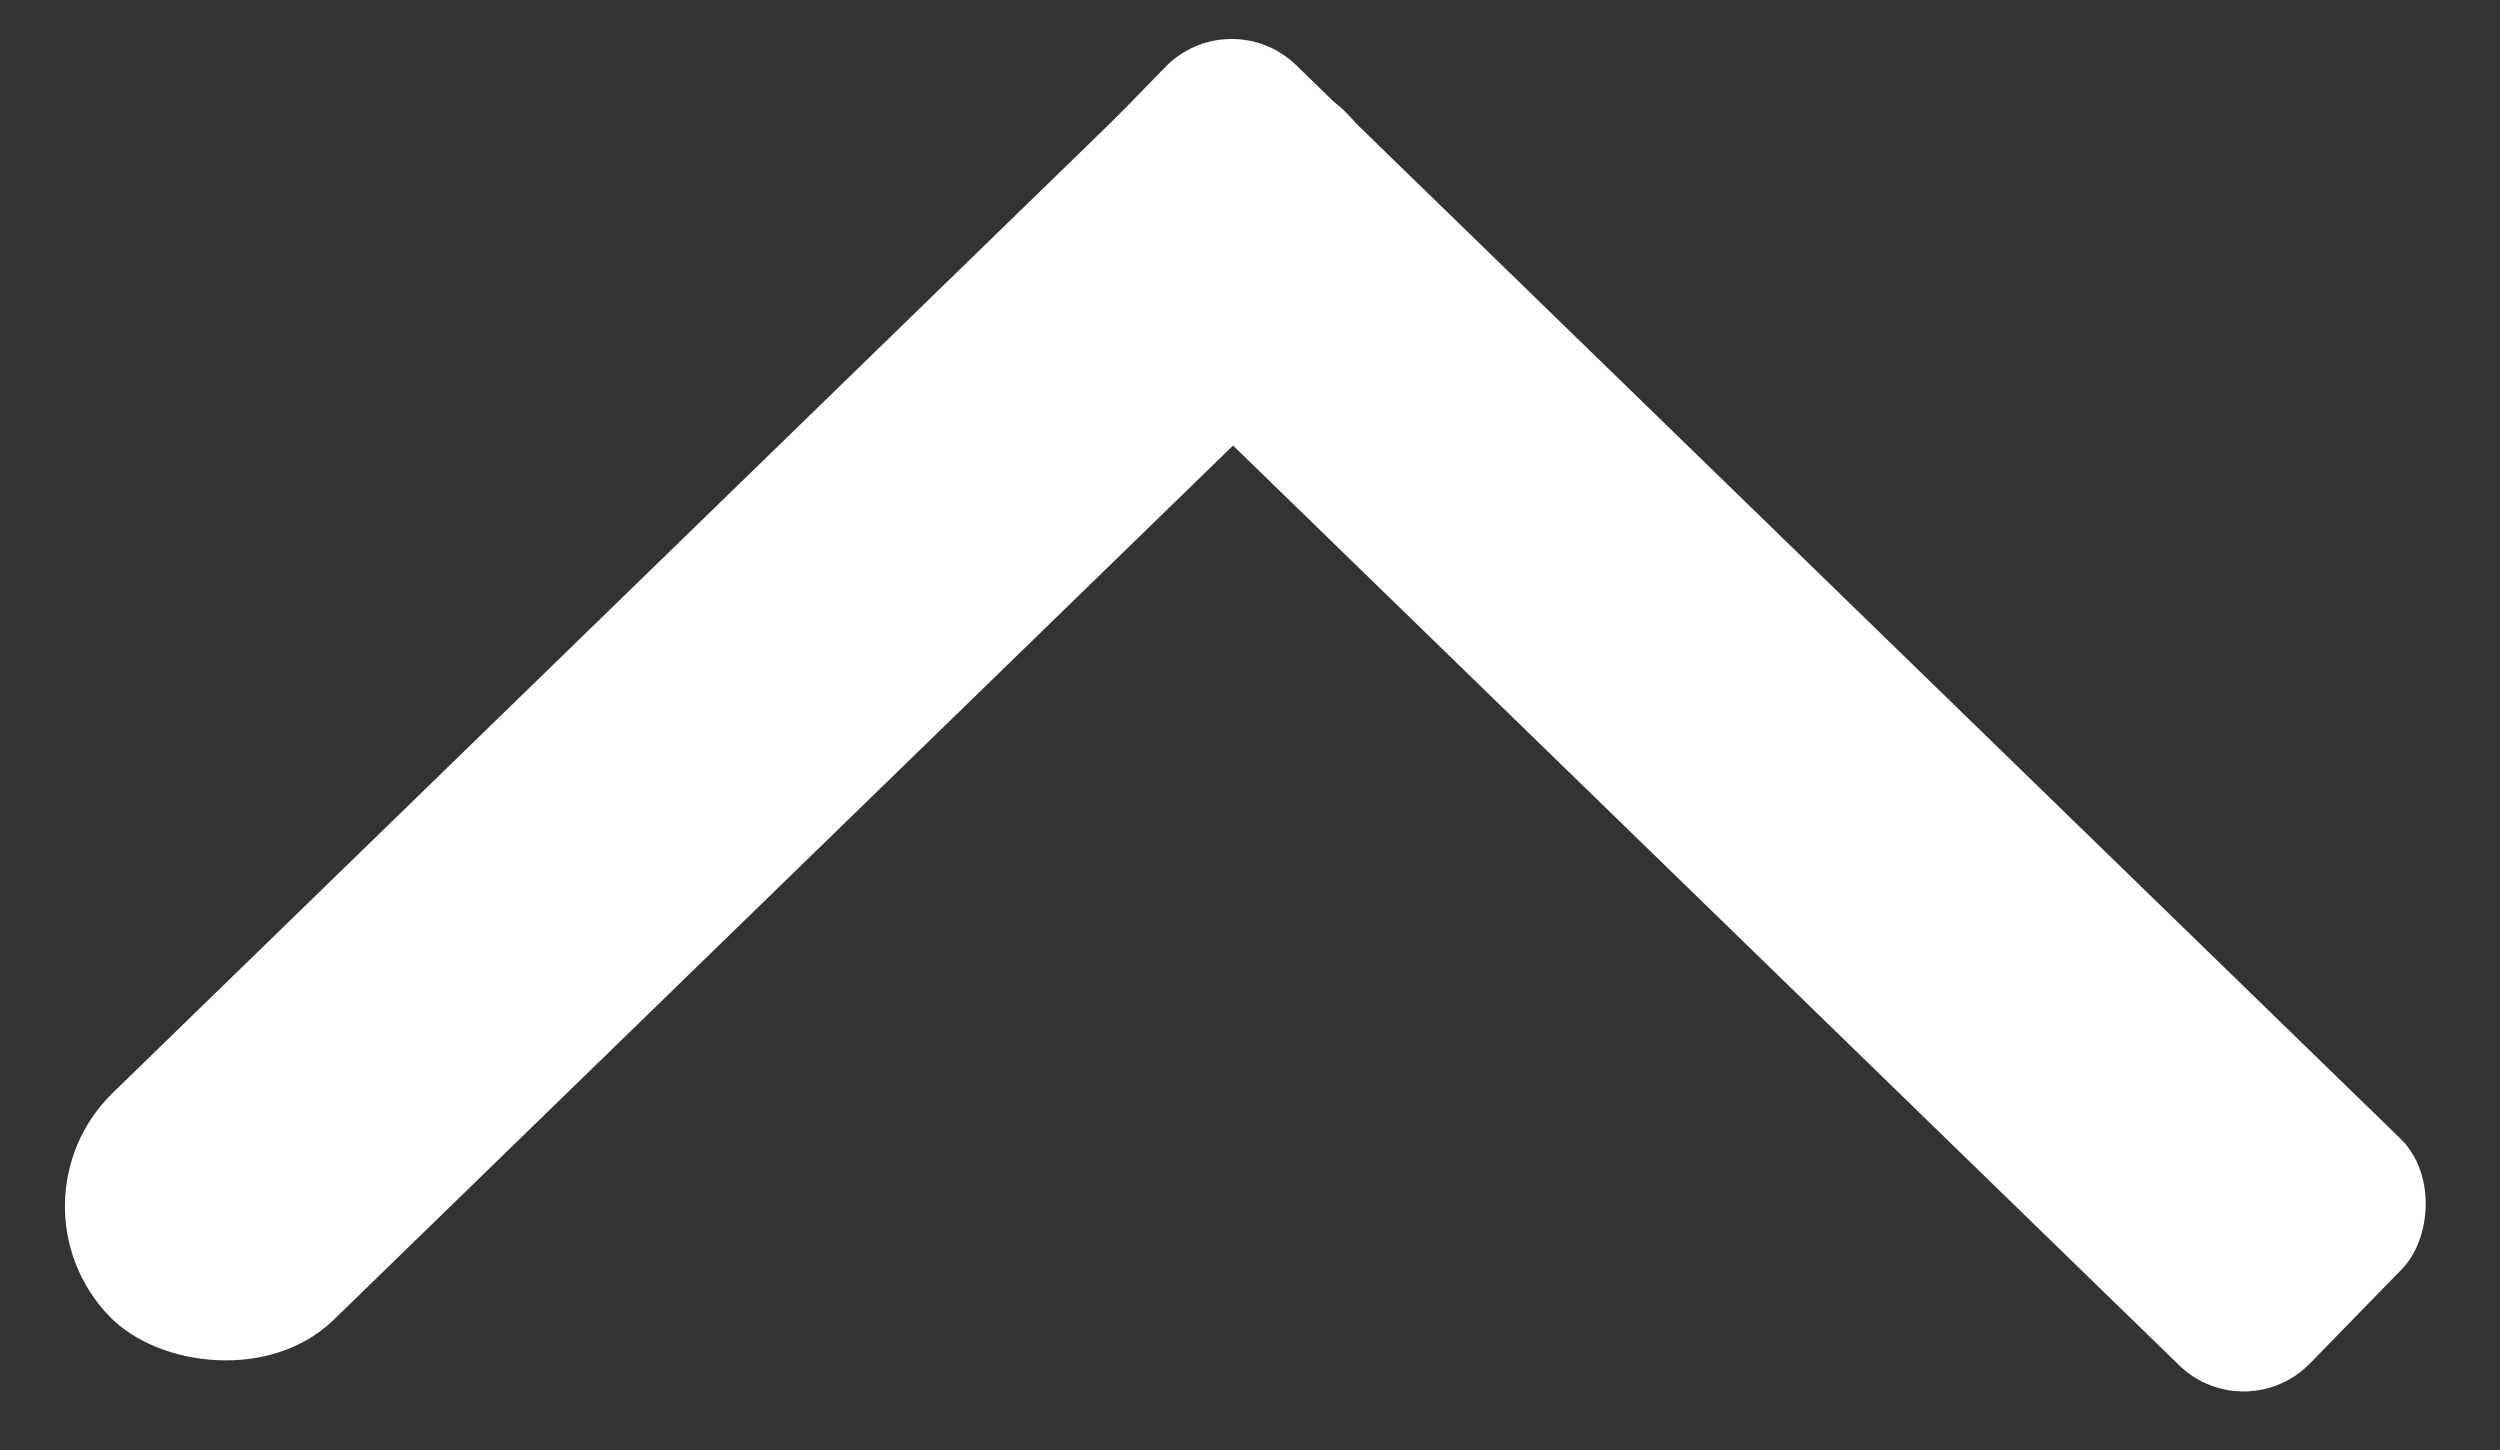
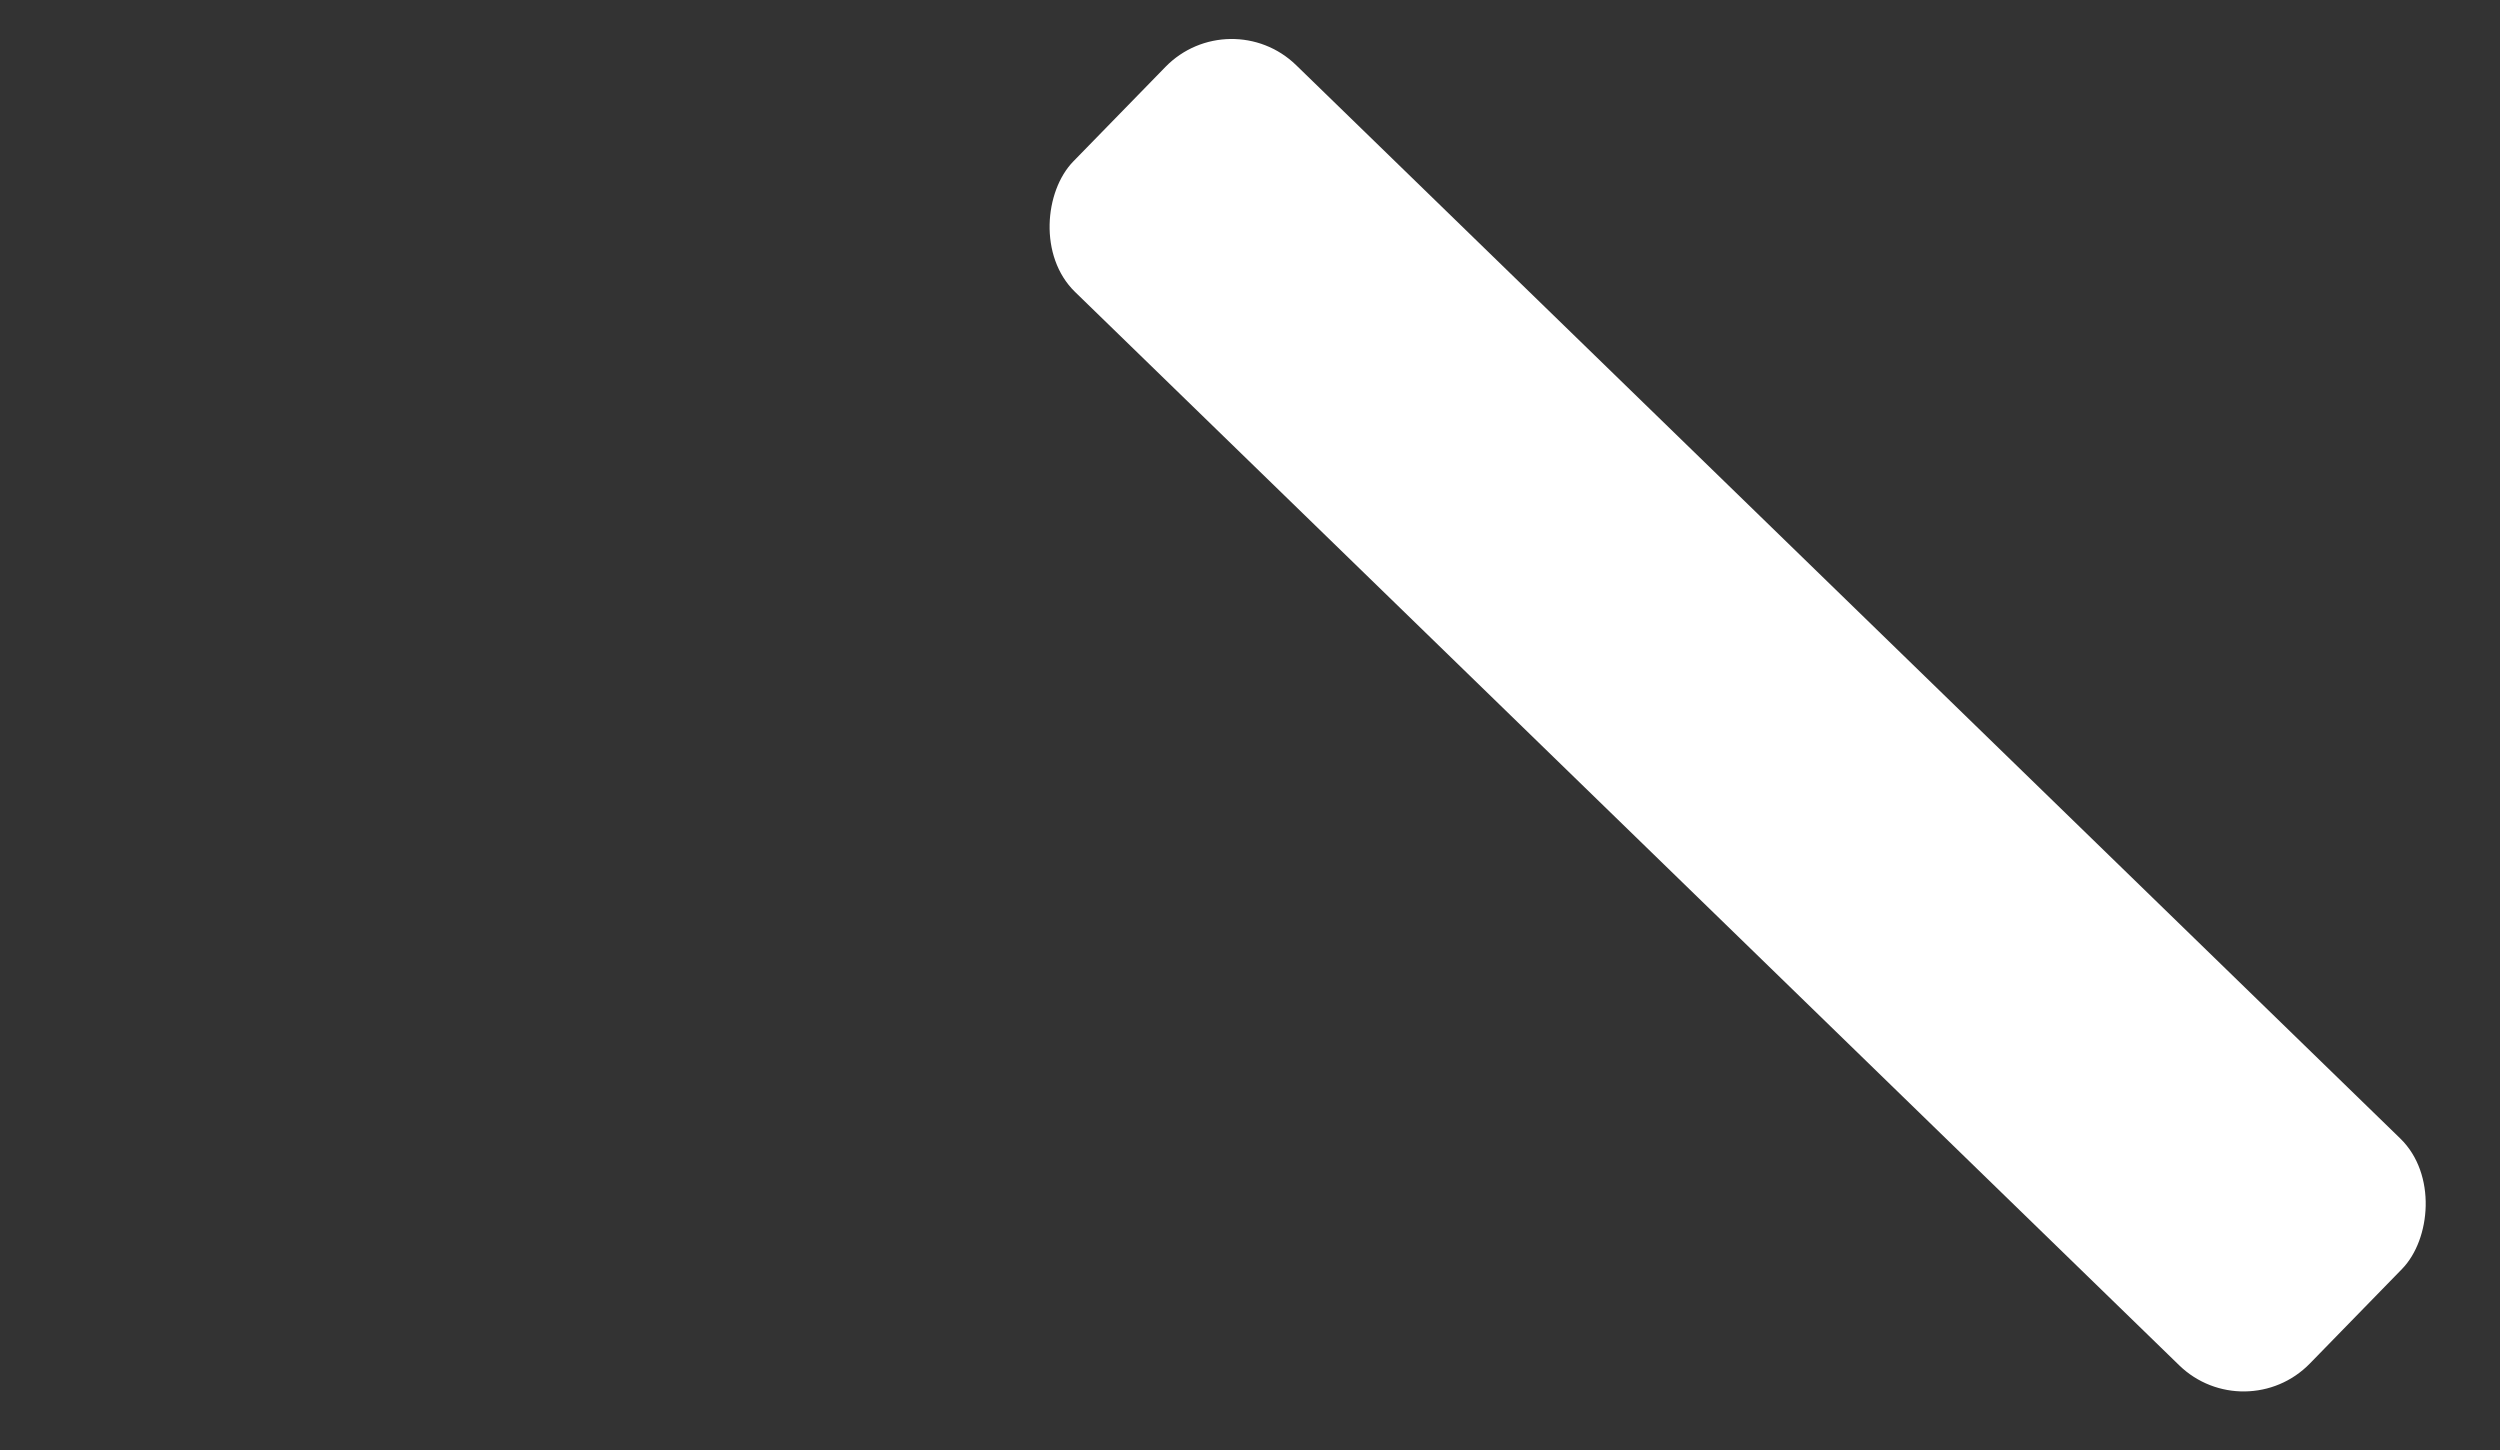
<svg xmlns="http://www.w3.org/2000/svg" width="50" height="29" viewBox="0 0 50 29" fill="none">
  <rect x="0" y="0" width="50" height="29" fill="#333333" stroke="none" />
-   <rect width="34.518" height="6.335" rx="3.168" transform="matrix(-0.717 0.697 -0.697 -0.717 29.152 4.545)" fill="white" />
  <rect width="34.493" height="6.335" rx="1.847" transform="matrix(-0.717 -0.697 0.698 -0.716 44.908 28.593)" fill="white" />
</svg>